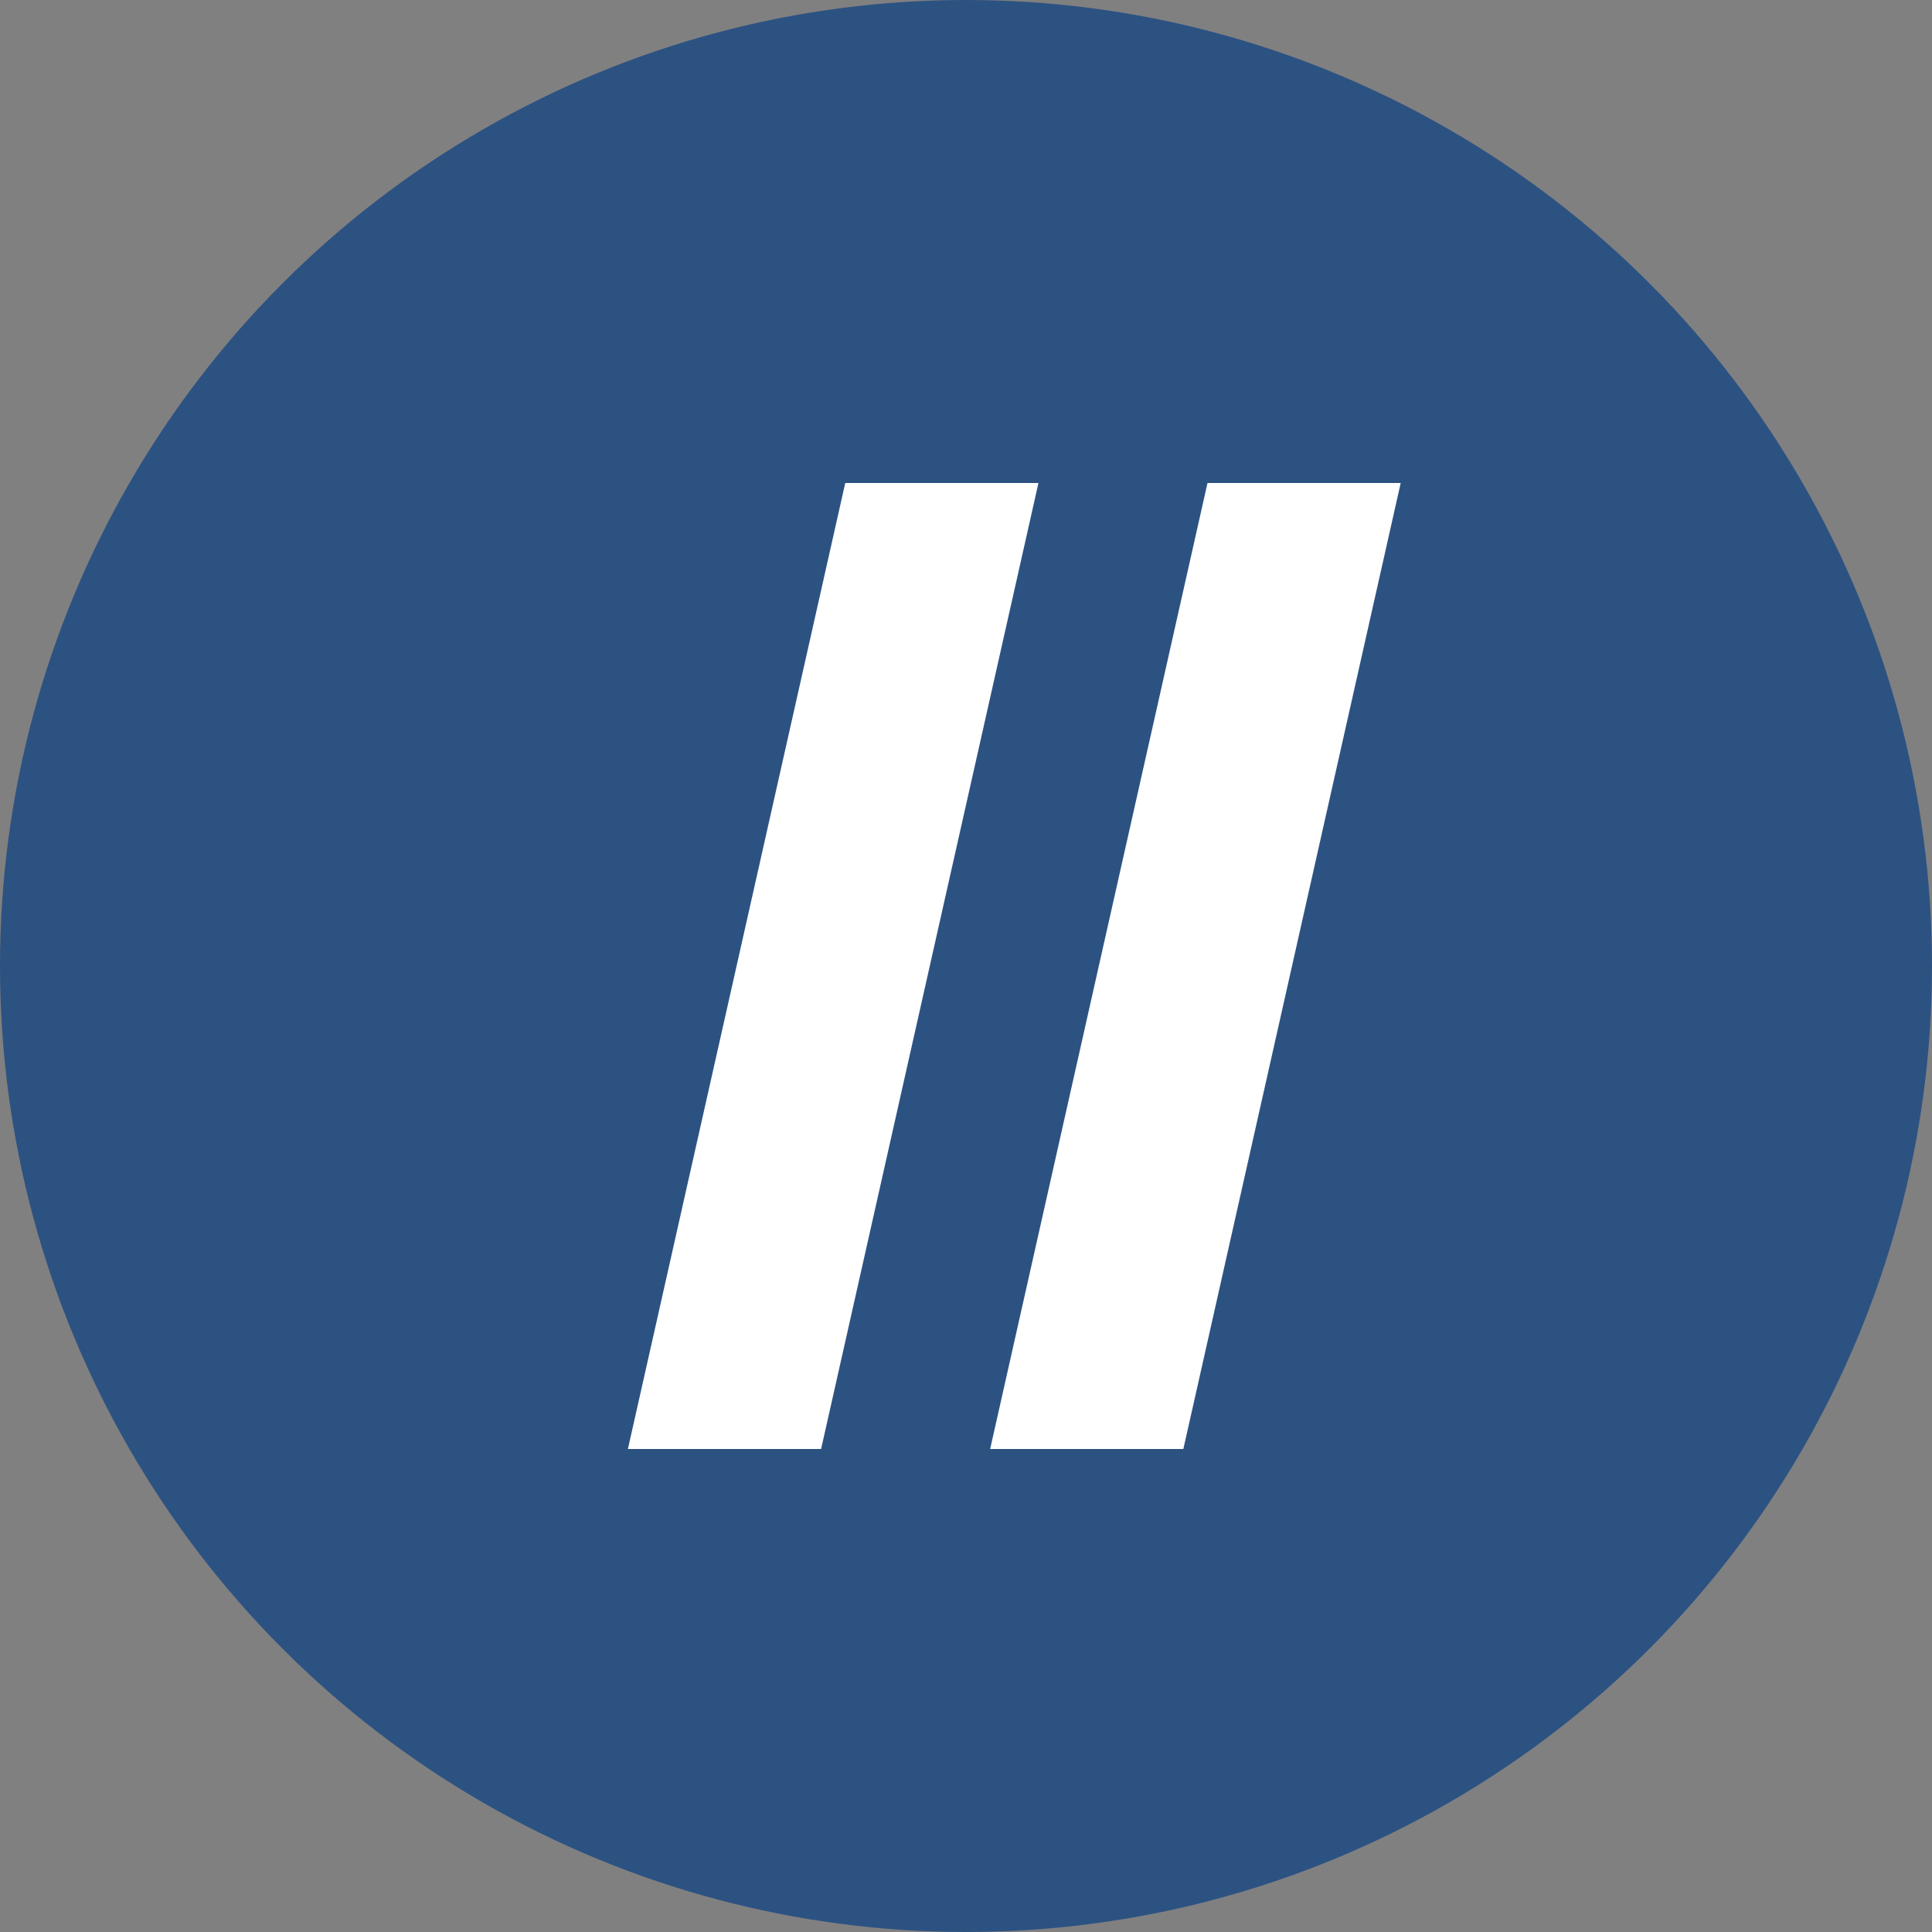
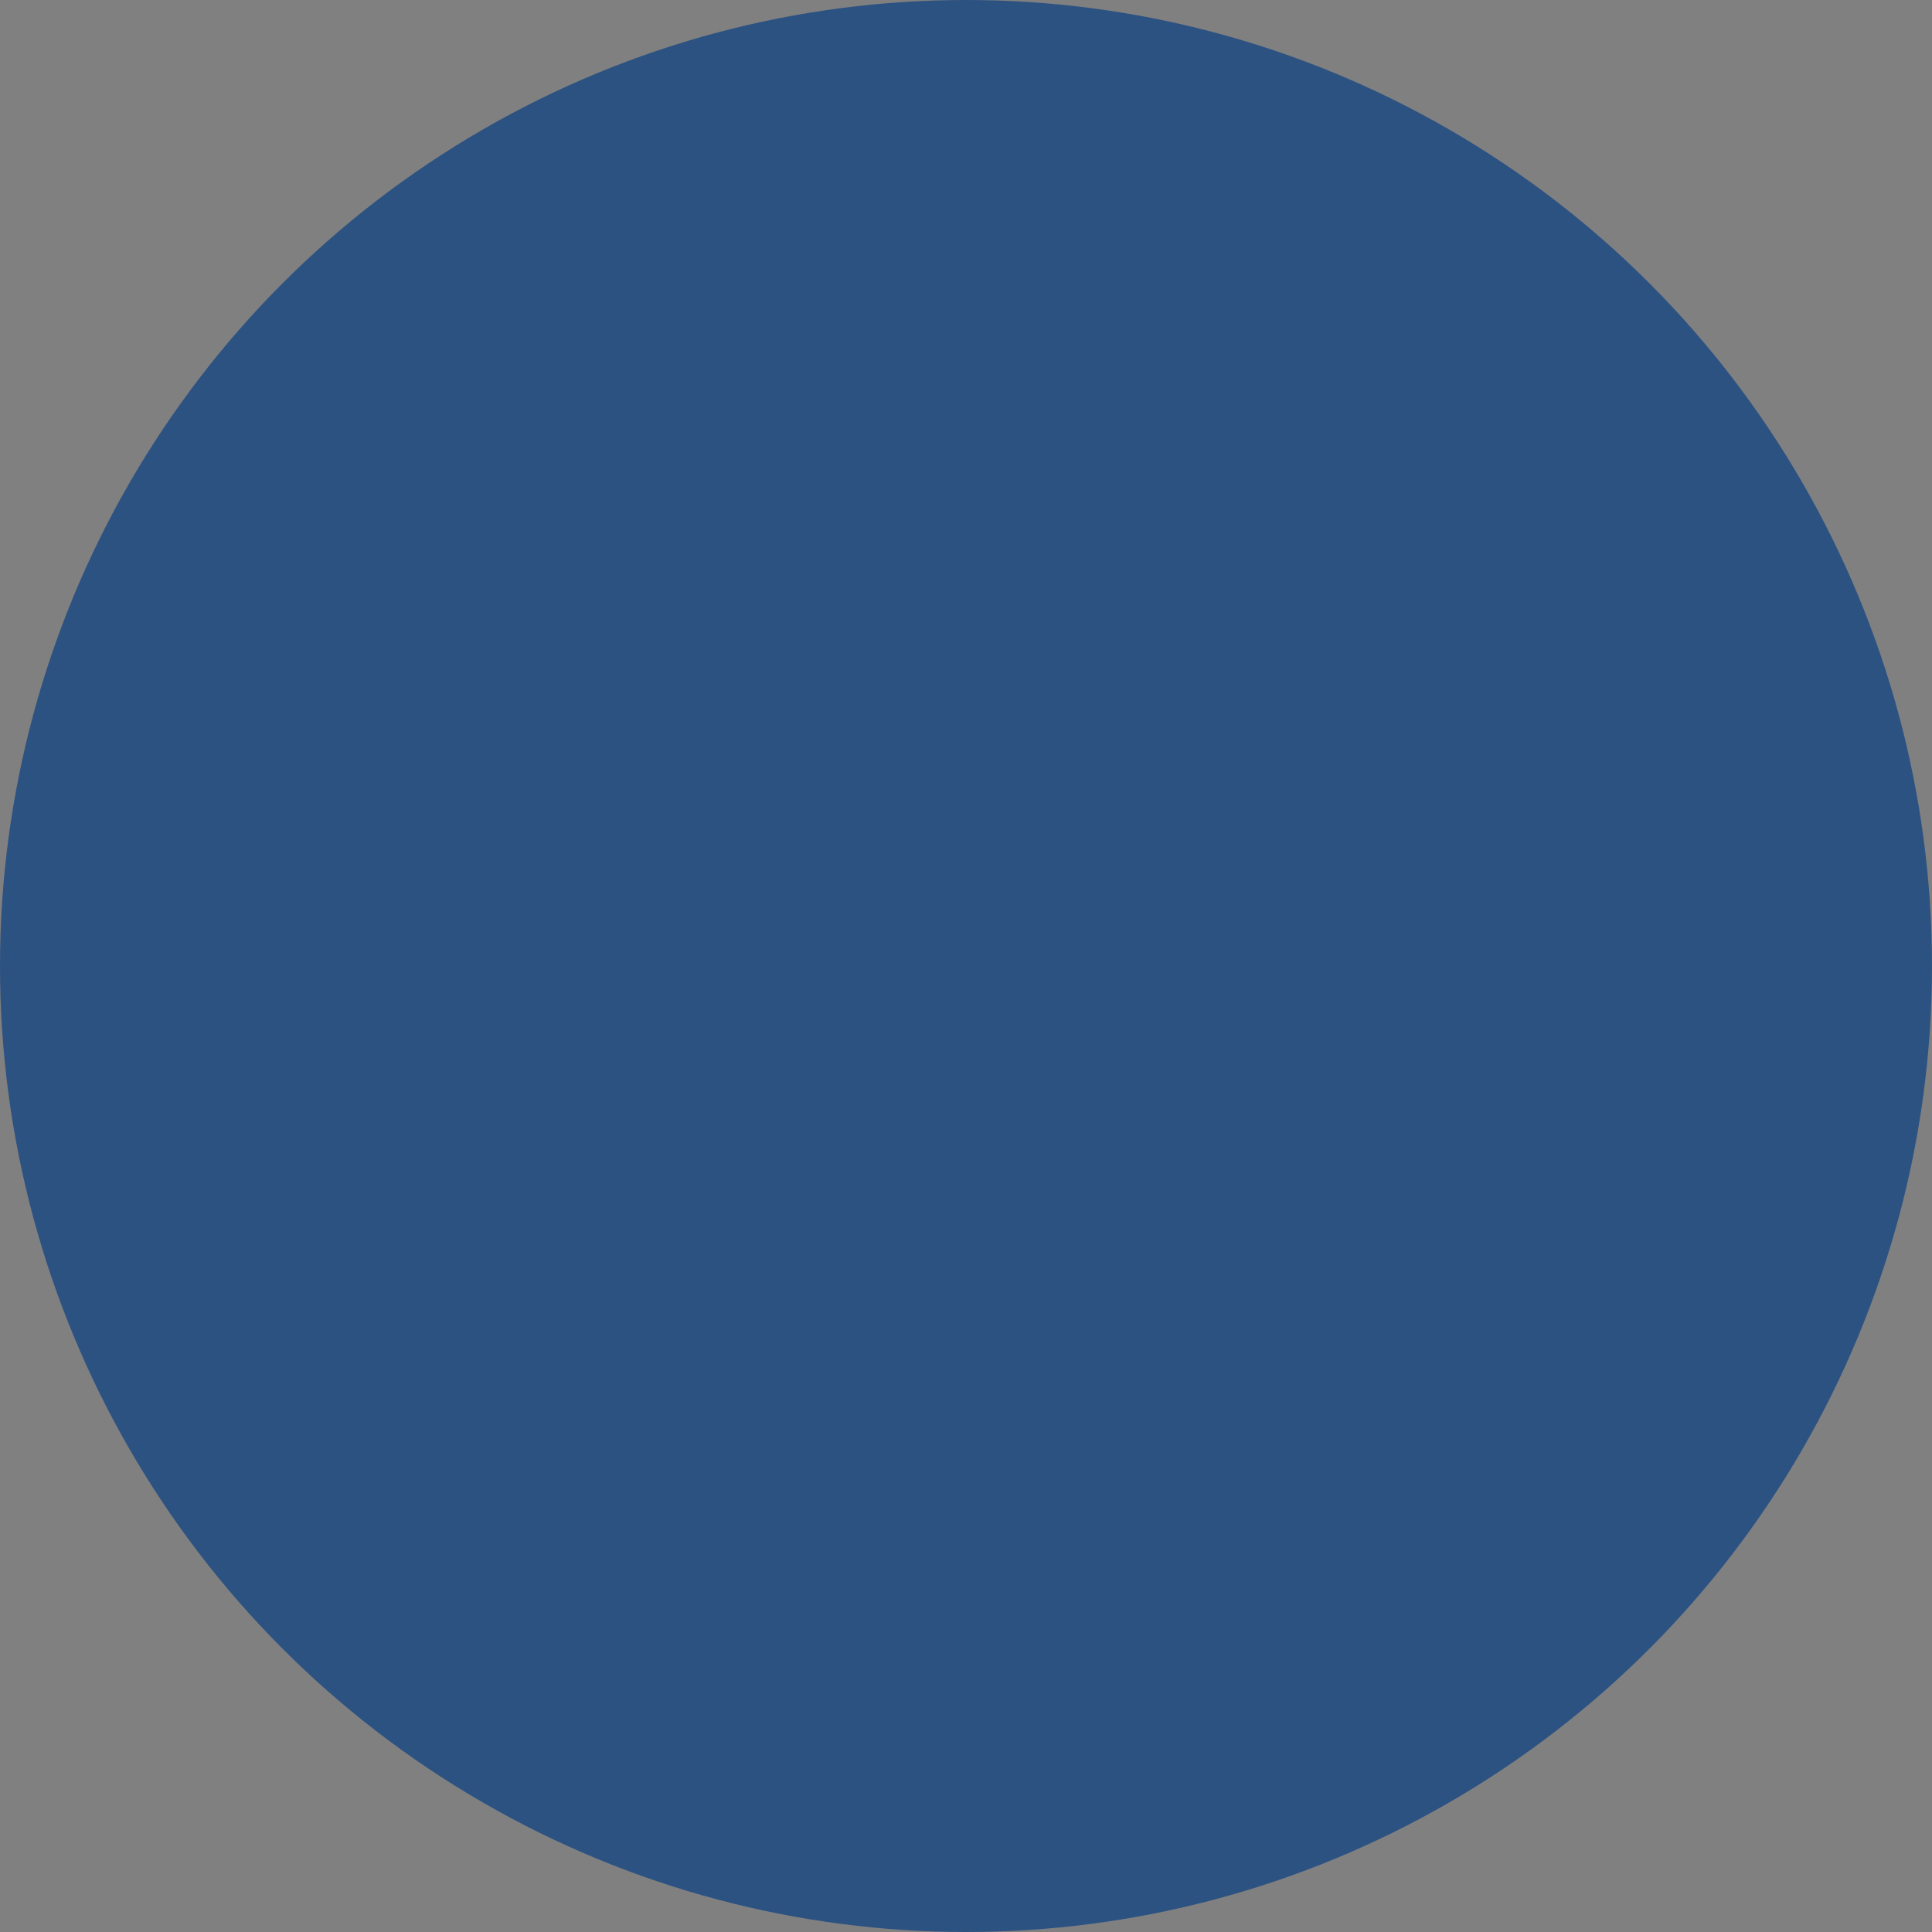
<svg xmlns="http://www.w3.org/2000/svg" width="40" height="40" viewBox="0 0 40 40" fill="none">
  <rect x="0" y="0" width="40" height="40" fill="#808080" stroke="none" />
  <circle cx="20" cy="20" r="20" fill="#2C5282" />
-   <path d="M17.5 10L13 30H17L21.5 10H17.5Z" fill="white" />
-   <path d="M25 10L20.5 30H24.5L29 10H25Z" fill="white" />
</svg>